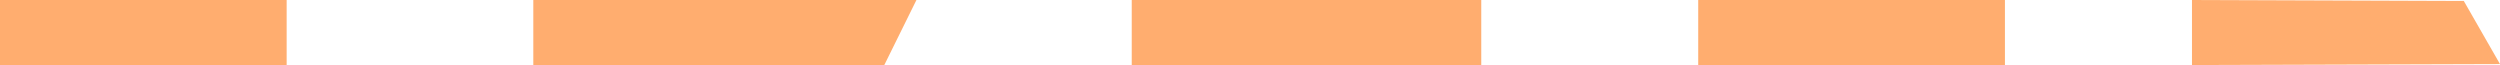
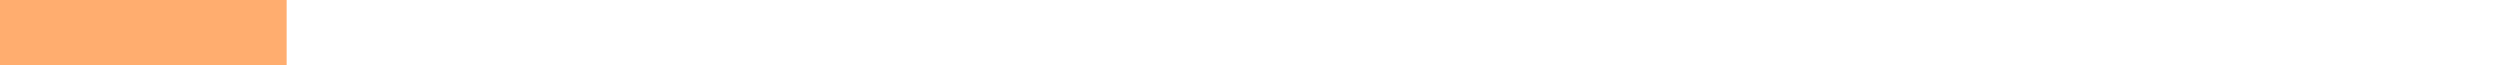
<svg xmlns="http://www.w3.org/2000/svg" id="Group_121" data-name="Group 121" width="295.506" height="7.689" viewBox="0 0 295.506 7.689">
  <defs>
    <clipPath id="clip-path">
      <rect id="Rectangle_117" data-name="Rectangle 117" width="295.506" height="7.689" fill="#ff7f1d" />
    </clipPath>
    <clipPath id="clip-path-3">
      <rect id="Rectangle_109" data-name="Rectangle 109" width="33.883" height="7.689" fill="#ff7f1d" />
    </clipPath>
    <clipPath id="clip-path-4">
-       <rect id="Rectangle_110" data-name="Rectangle 110" width="45.288" height="7.689" fill="#ff7f1d" />
-     </clipPath>
+       </clipPath>
    <clipPath id="clip-path-5">
      <rect id="Rectangle_112" data-name="Rectangle 112" width="41.315" height="7.689" fill="#ff7f1d" />
    </clipPath>
    <clipPath id="clip-path-6">
      <rect id="Rectangle_114" data-name="Rectangle 114" width="36.256" height="7.689" fill="#ff7f1d" />
    </clipPath>
    <clipPath id="clip-path-7">
      <rect id="Rectangle_115" data-name="Rectangle 115" width="36.409" height="7.689" fill="#ff7f1d" />
    </clipPath>
  </defs>
  <g id="Group_120" data-name="Group 120" clip-path="url(#clip-path)">
    <g id="Group_119" data-name="Group 119" transform="translate(0 0)">
      <g id="Group_118" data-name="Group 118" clip-path="url(#clip-path)">
        <g id="Group_105" data-name="Group 105" opacity="0.64">
          <g id="Group_104" data-name="Group 104">
            <g id="Group_103" data-name="Group 103" clip-path="url(#clip-path-3)">
              <rect id="Rectangle_108" data-name="Rectangle 108" width="33.883" height="7.689" fill="#ff7f1d" />
            </g>
          </g>
        </g>
        <g id="Group_108" data-name="Group 108" transform="translate(63.038)" opacity="0.64">
          <g id="Group_107" data-name="Group 107">
            <g id="Group_106" data-name="Group 106" clip-path="url(#clip-path-4)">
-               <path id="Path_26" data-name="Path 26" d="M105.824,7.689V0h45.287l-3.8,7.689Z" transform="translate(-105.824 0)" fill="#ff7f1d" />
-             </g>
+               </g>
          </g>
        </g>
        <g id="Group_111" data-name="Group 111" transform="translate(133.774)" opacity="0.64">
          <g id="Group_110" data-name="Group 110">
            <g id="Group_109" data-name="Group 109" clip-path="url(#clip-path-5)">
-               <rect id="Rectangle_111" data-name="Rectangle 111" width="41.315" height="7.689" fill="#ff7f1d" />
-             </g>
+               </g>
          </g>
        </g>
        <g id="Group_114" data-name="Group 114" transform="translate(200.734)" opacity="0.64">
          <g id="Group_113" data-name="Group 113">
            <g id="Group_112" data-name="Group 112" clip-path="url(#clip-path-6)">
-               <rect id="Rectangle_113" data-name="Rectangle 113" width="36.255" height="7.689" fill="#ff7f1d" />
-             </g>
+               </g>
          </g>
        </g>
        <g id="Group_117" data-name="Group 117" transform="translate(259.097)" opacity="0.64">
          <g id="Group_116" data-name="Group 116">
            <g id="Group_115" data-name="Group 115" clip-path="url(#clip-path-7)">
-               <path id="Path_27" data-name="Path 27" d="M434.958,7.689V0l32.13.114,4.279,7.461Z" transform="translate(-434.958 0)" fill="#ff7f1d" />
+               <path id="Path_27" data-name="Path 27" d="M434.958,7.689V0Z" transform="translate(-434.958 0)" fill="#ff7f1d" />
            </g>
          </g>
        </g>
      </g>
    </g>
  </g>
</svg>